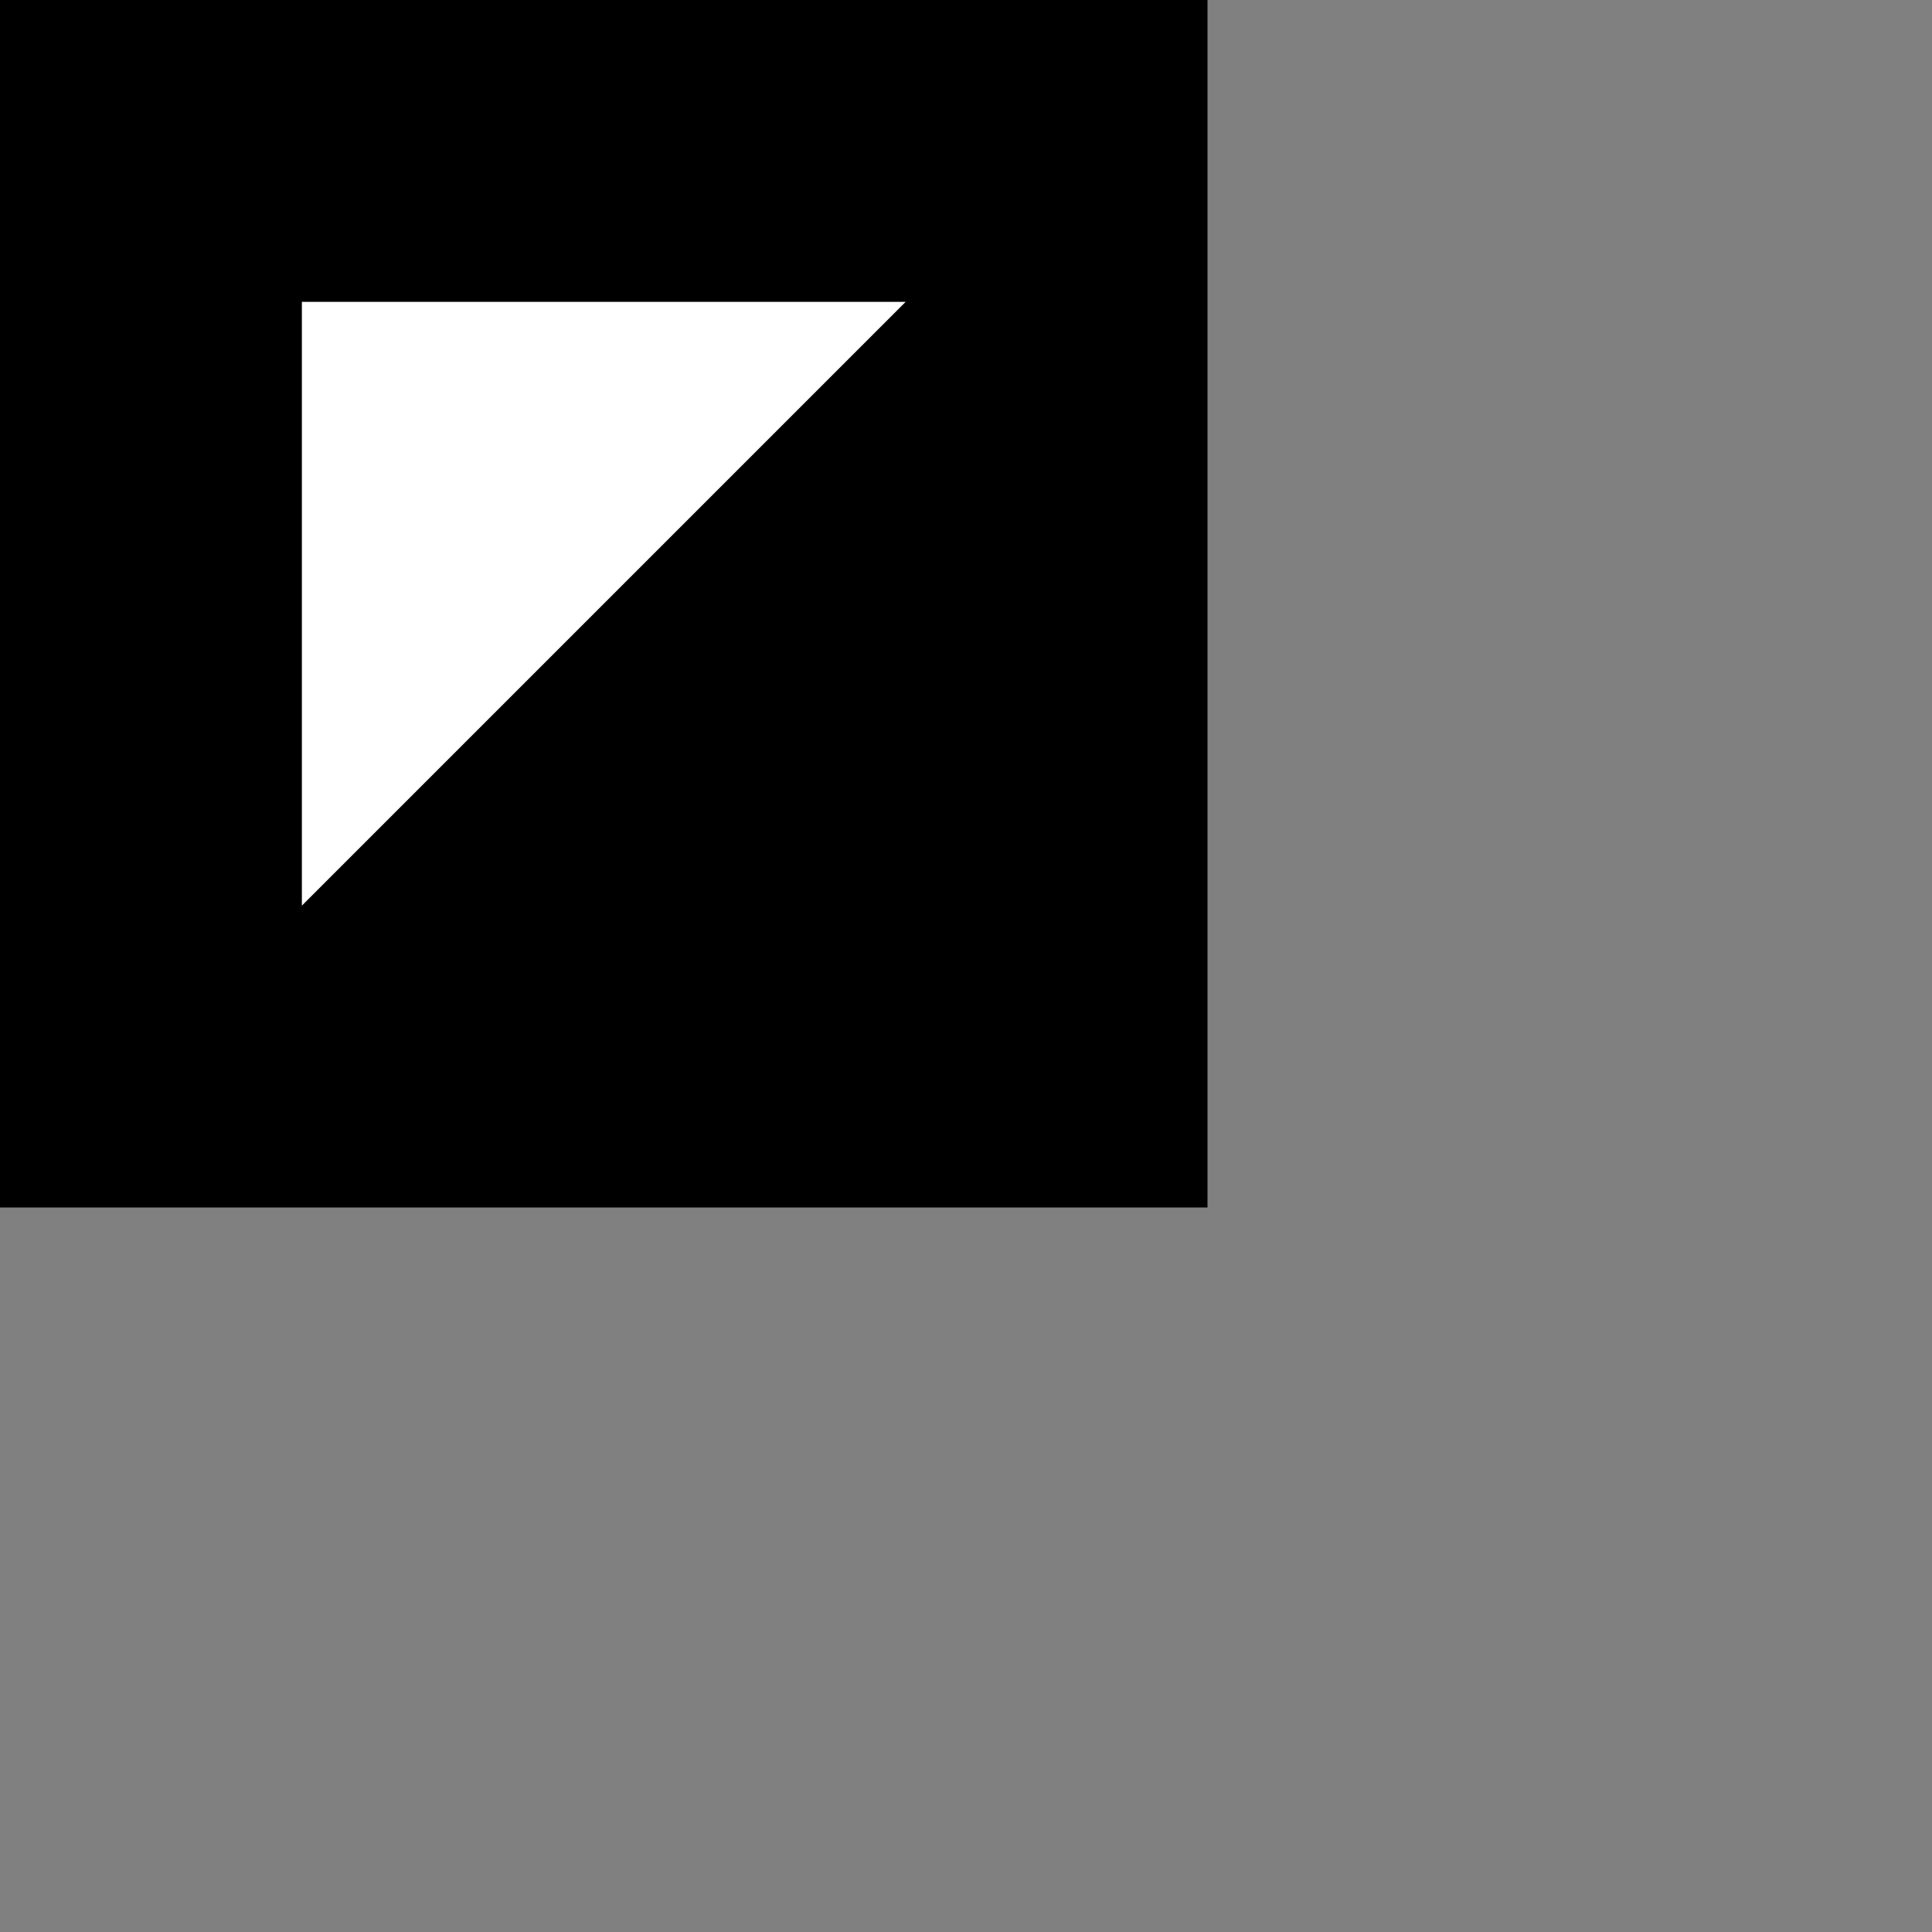
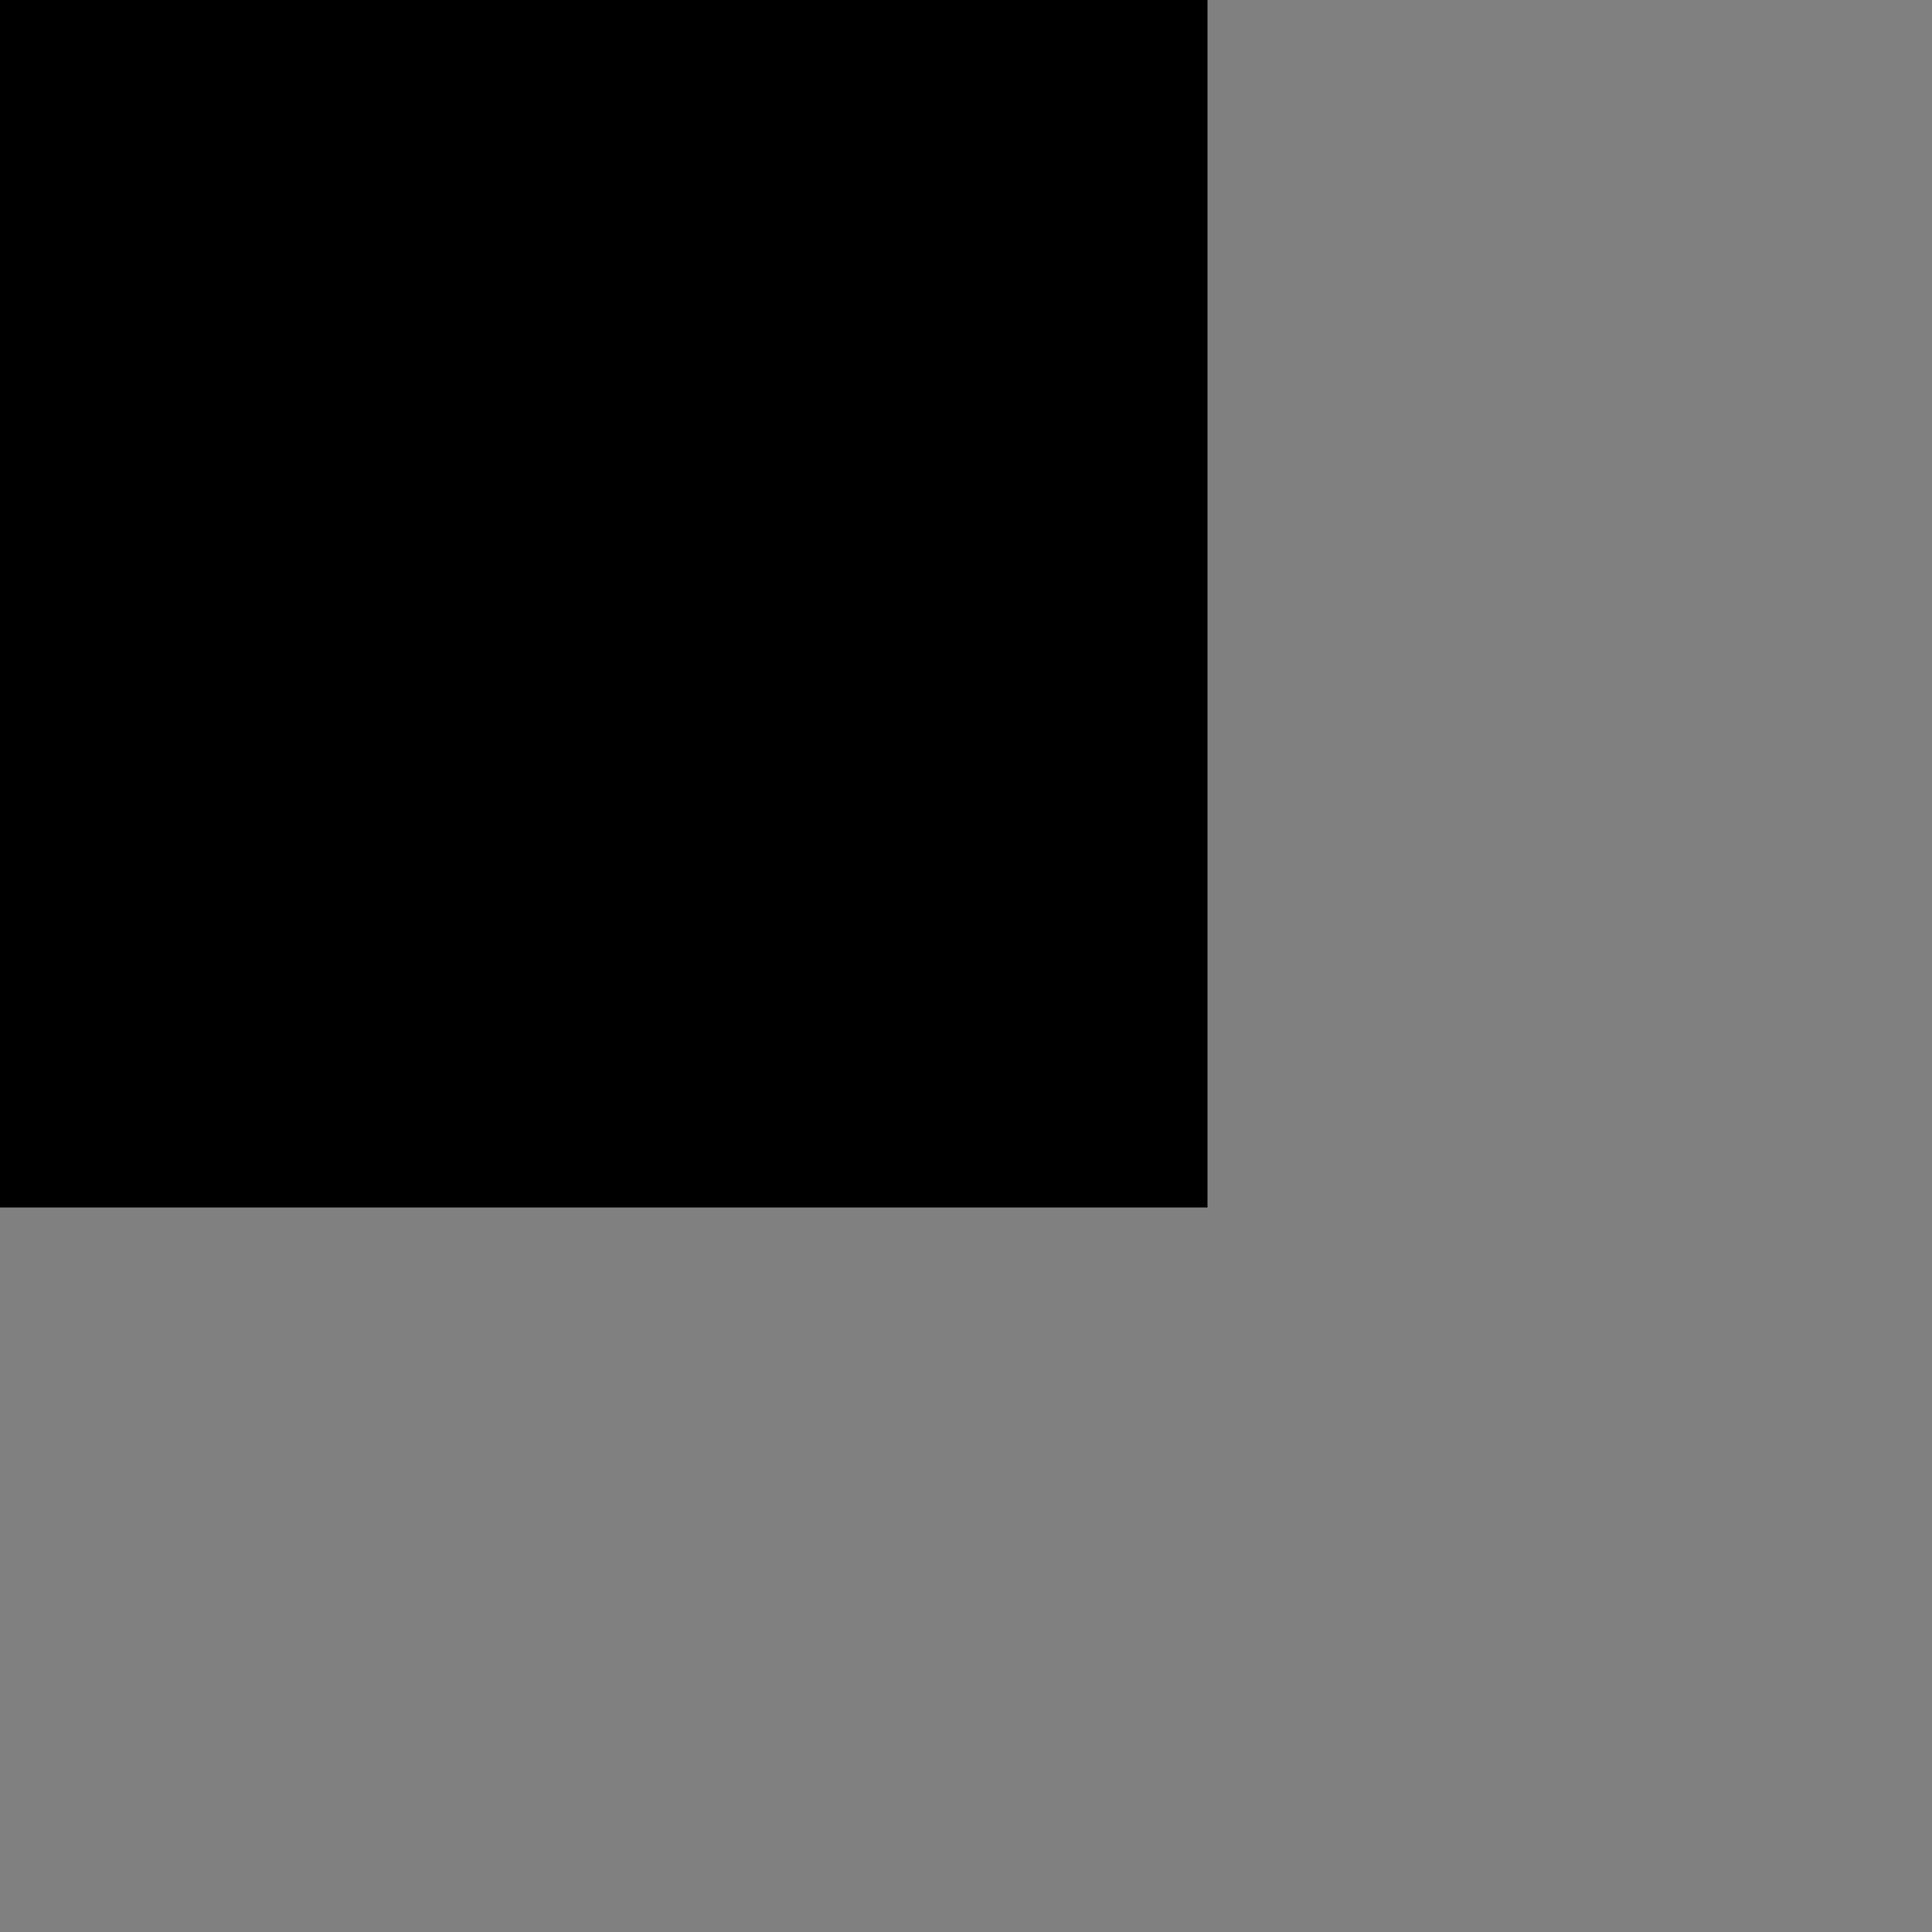
<svg xmlns="http://www.w3.org/2000/svg" width="32" height="32" viewBox="0 0 32 32" fill="none">
  <rect x="0" y="0" width="32" height="32" fill="#808080" stroke="none" />
  <path d="M0 0H20V20H0V0Z" fill="black" />
-   <path d="M5 15V11V5H11H15L10 10L5 15Z" fill="white" />
</svg>